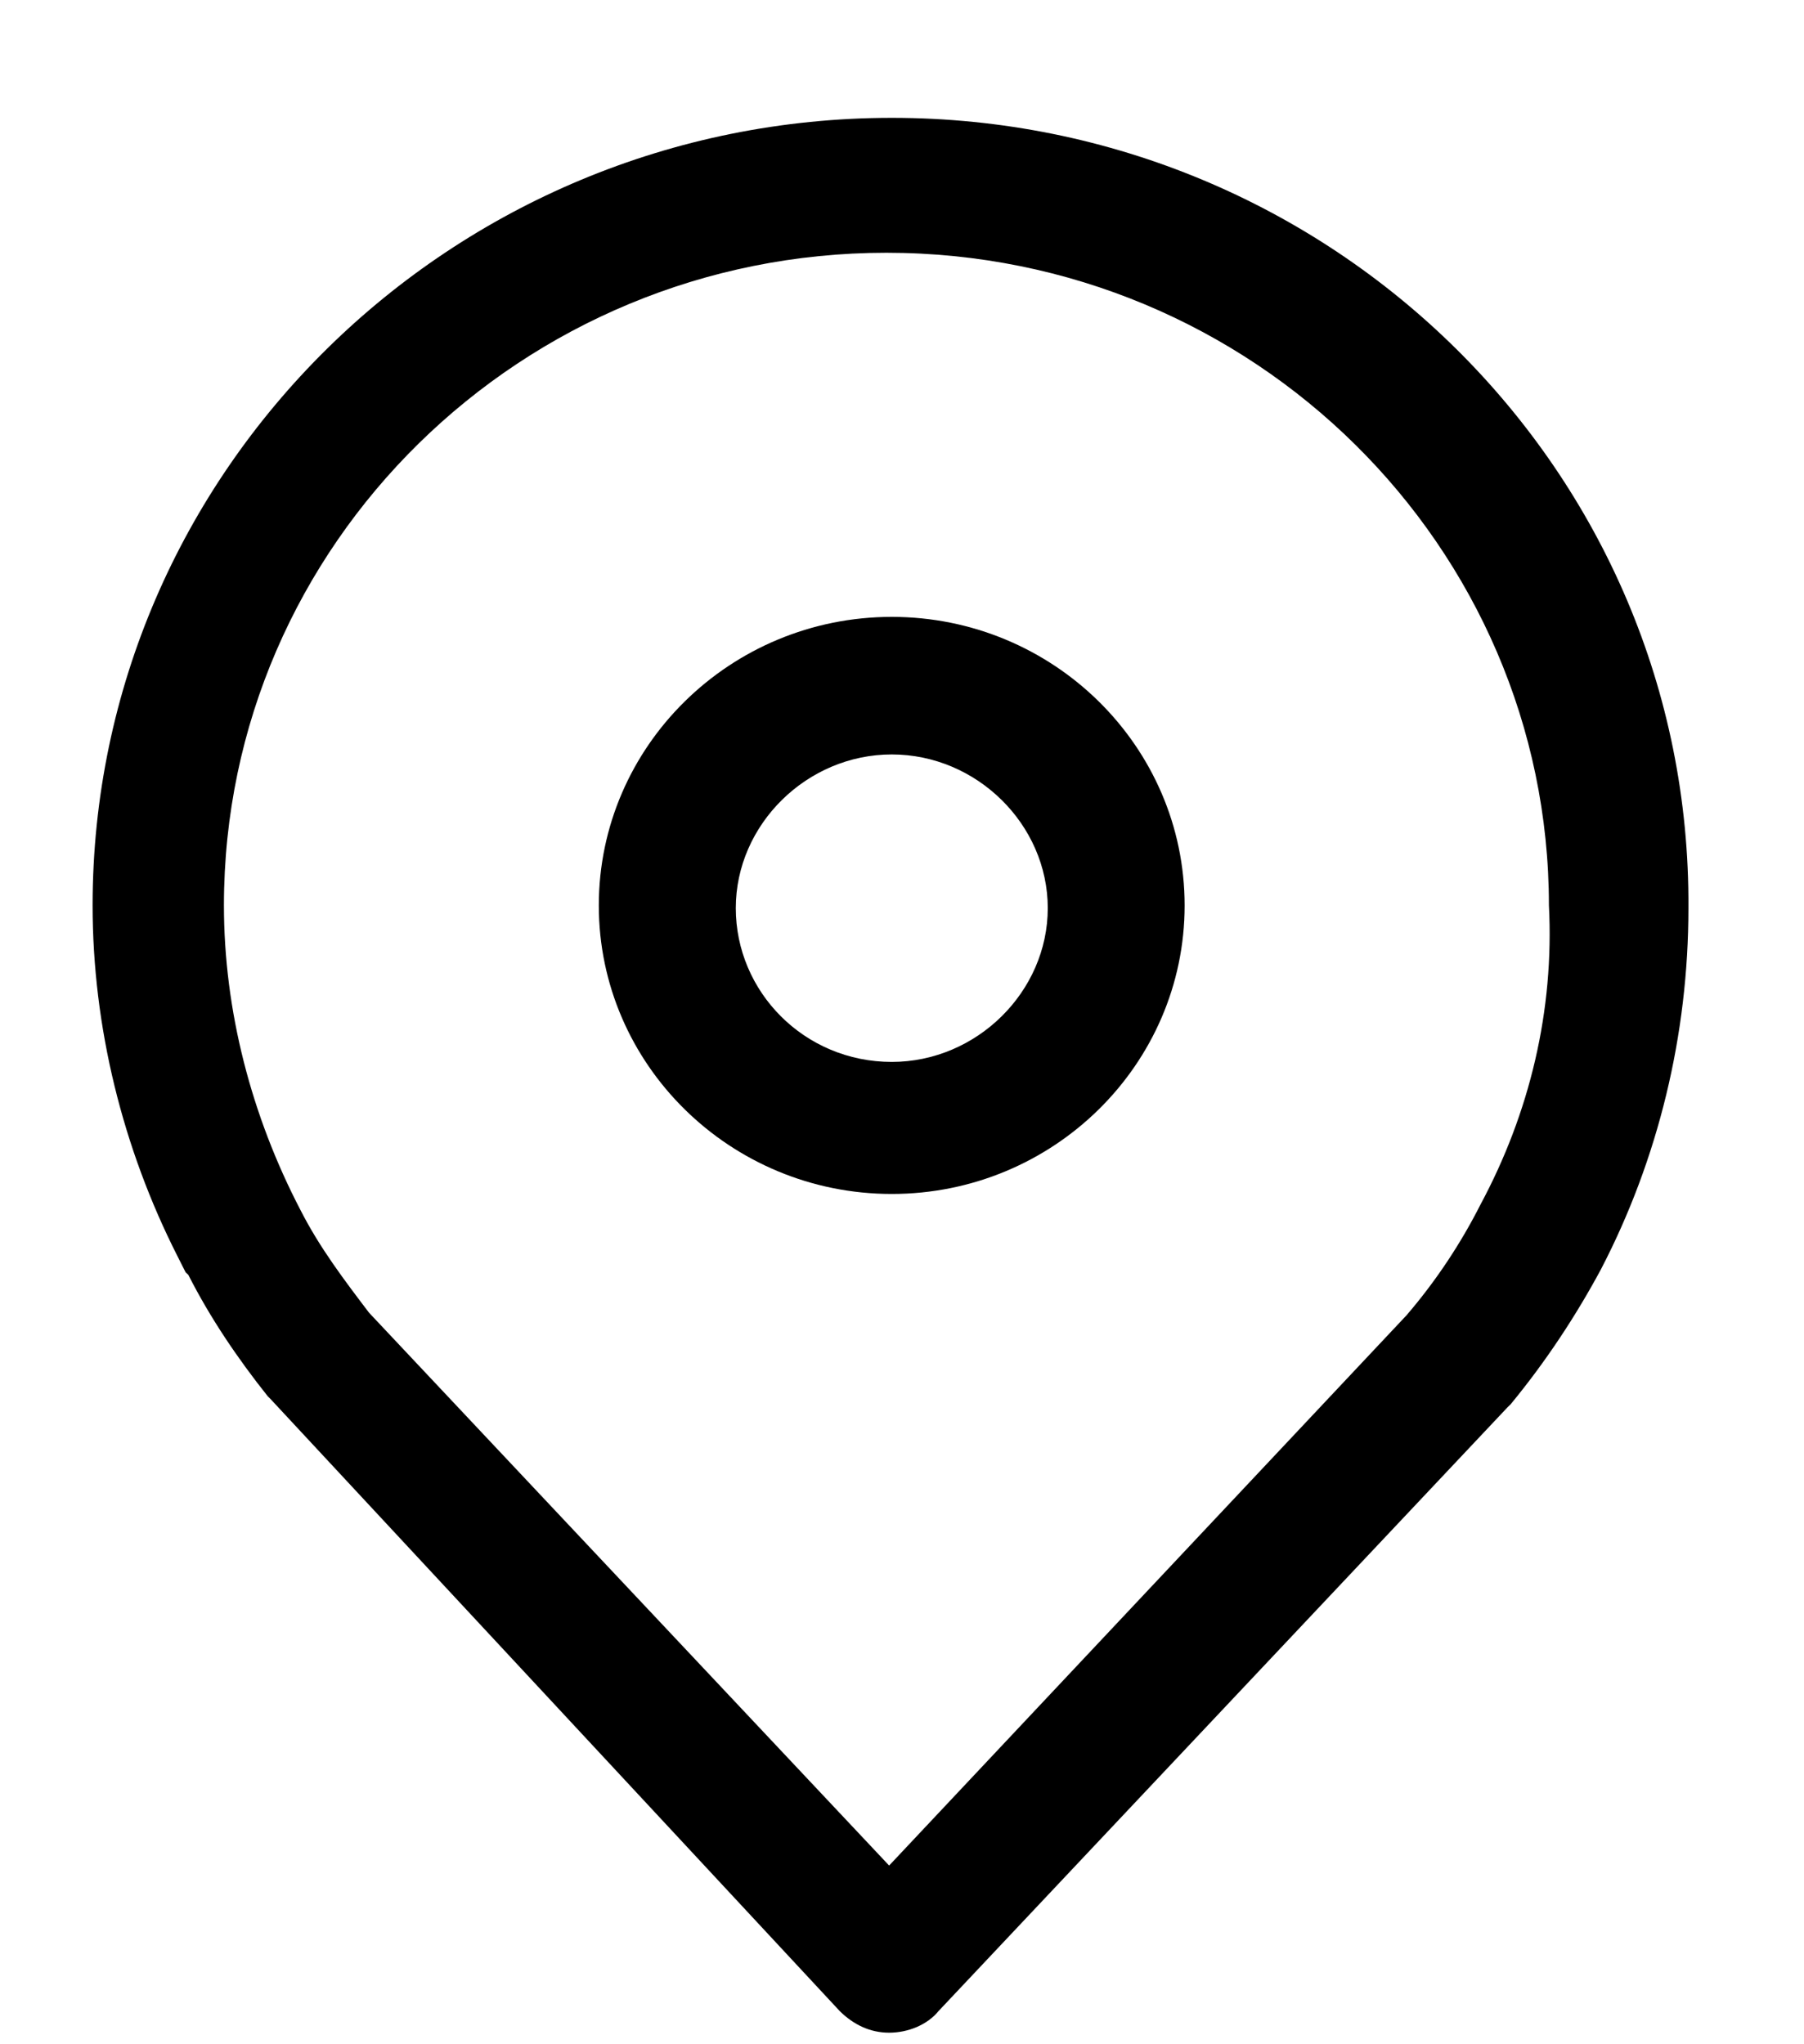
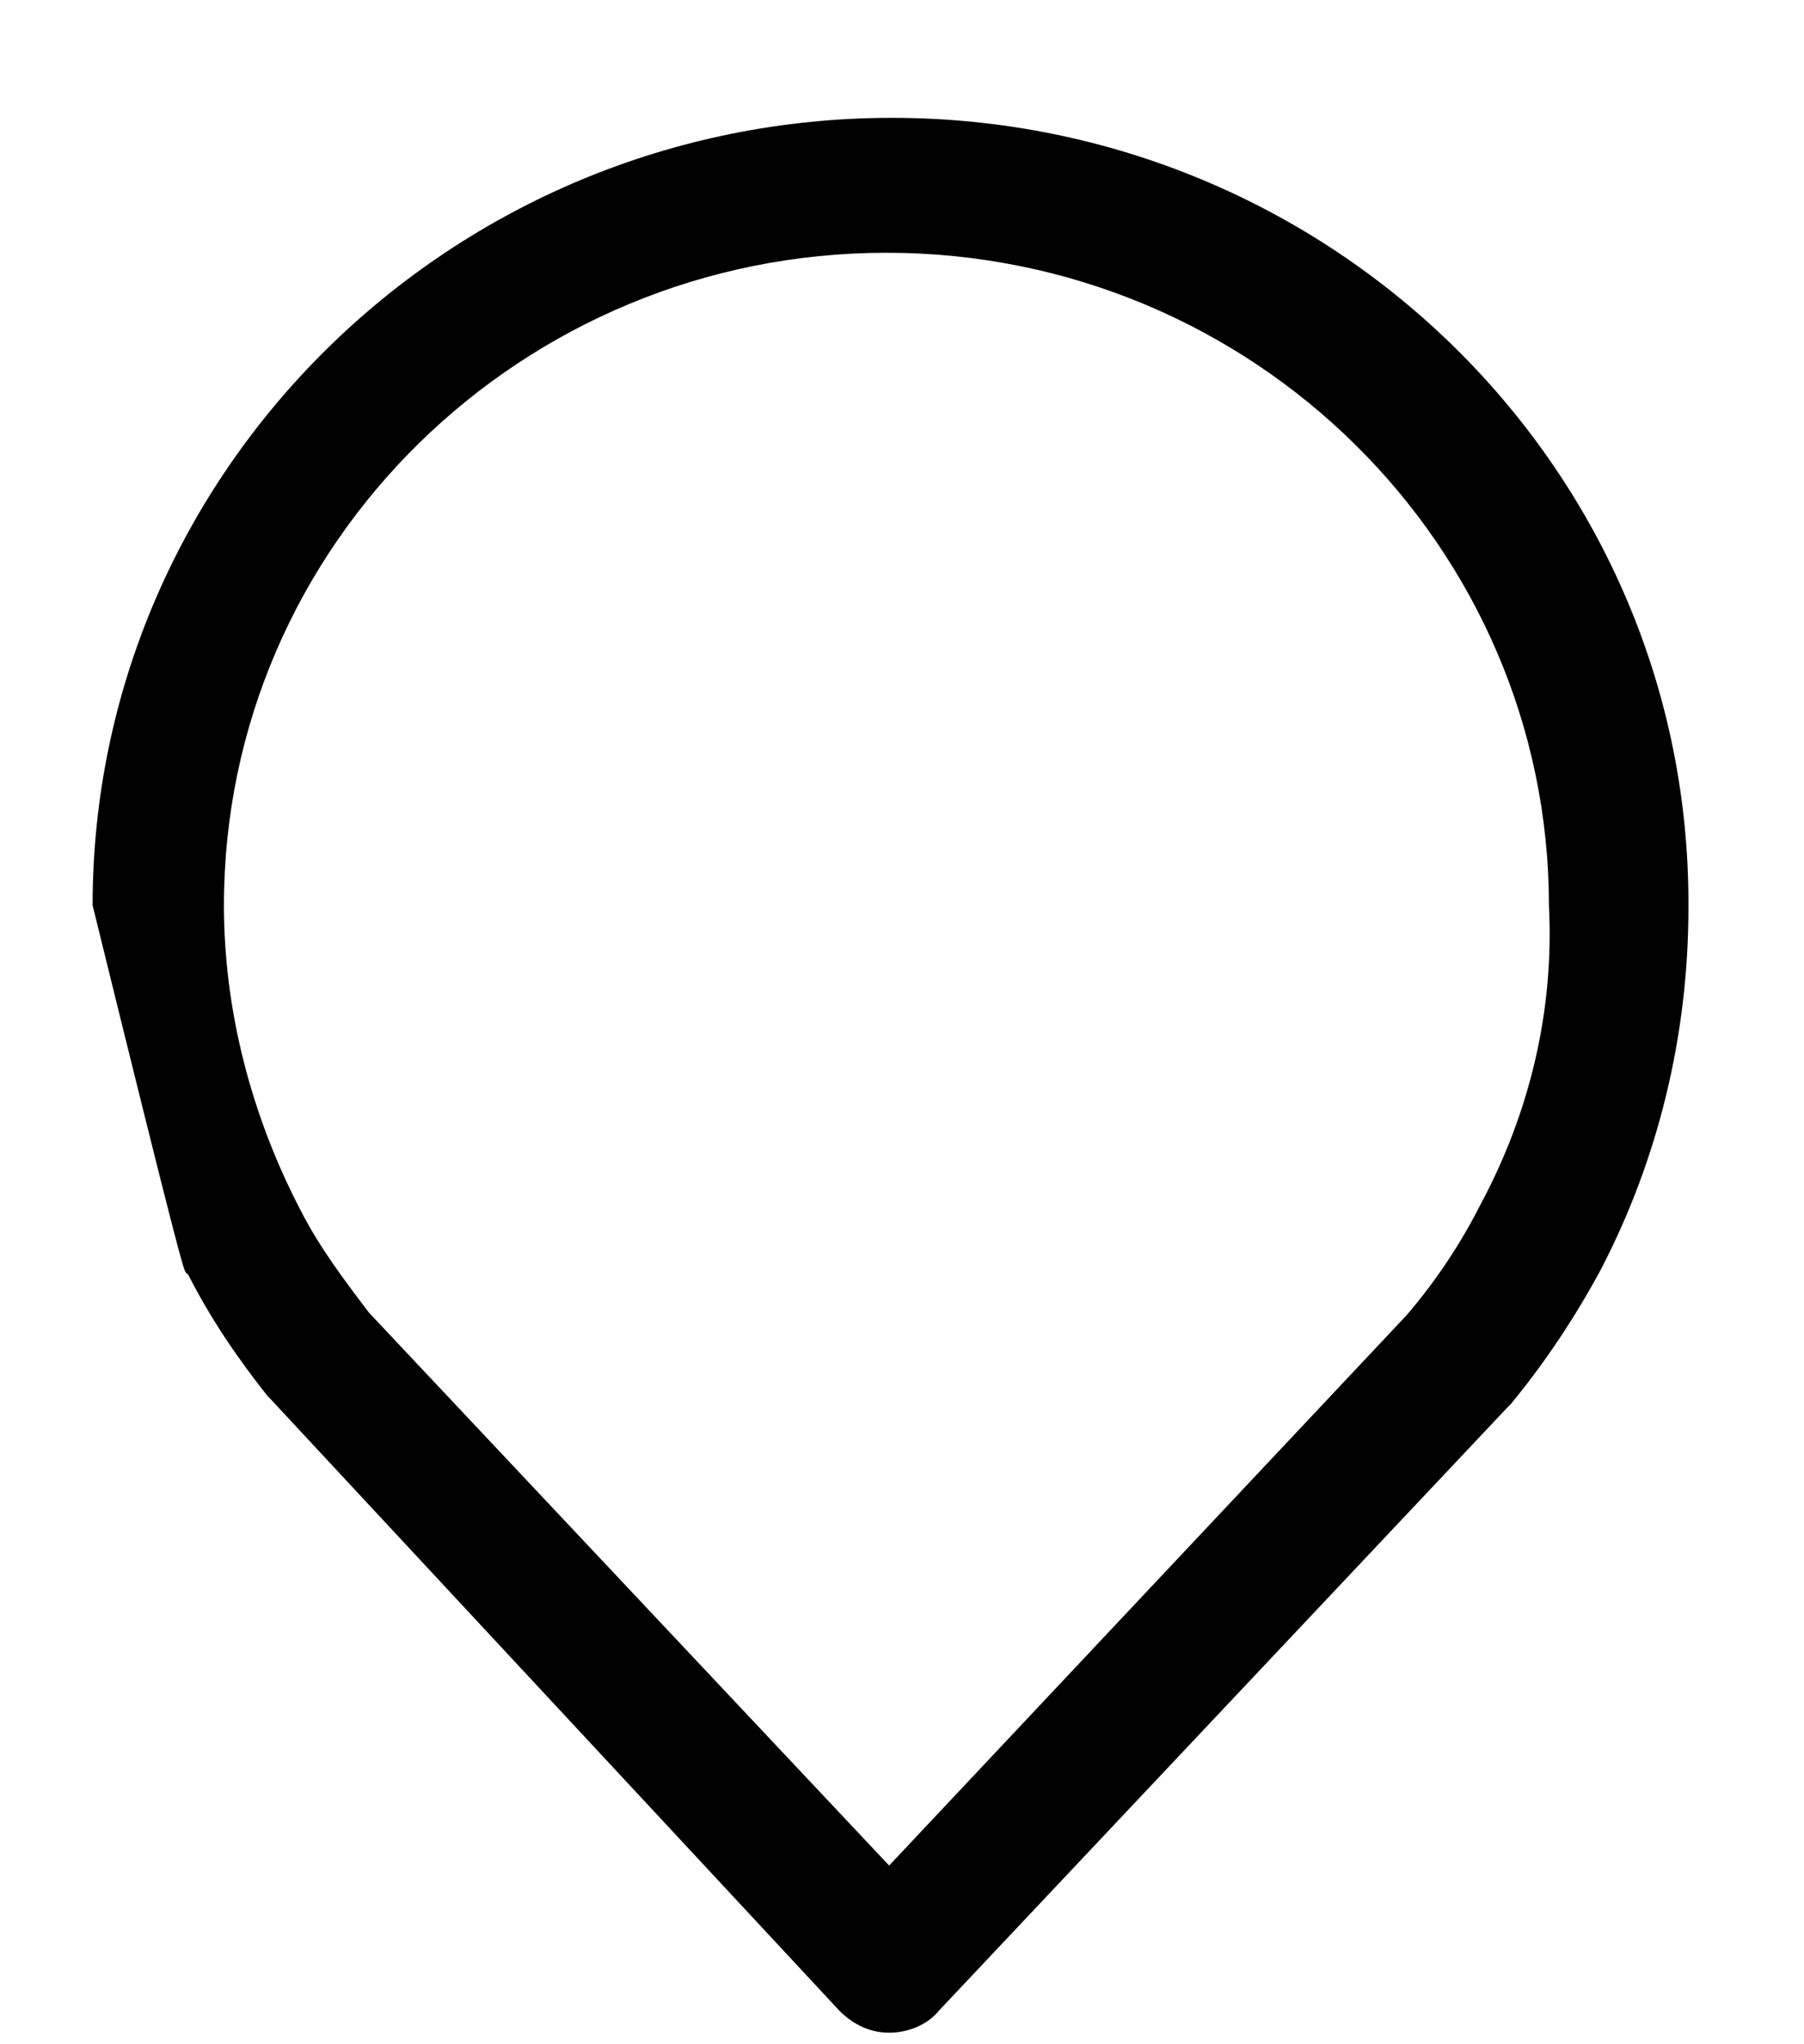
<svg xmlns="http://www.w3.org/2000/svg" width="15" height="17" viewBox="0 0 15 17" fill="none">
-   <path d="M7.416 0.98C3.751 0.98 0.77 3.919 0.77 7.529C0.77 8.539 1.02 9.548 1.475 10.445C1.498 10.49 1.521 10.535 1.543 10.58L1.566 10.602C1.748 10.961 1.976 11.297 2.226 11.611L2.249 11.634L6.983 16.725C7.097 16.837 7.234 16.904 7.393 16.904C7.552 16.904 7.712 16.837 7.803 16.725L12.537 11.701L12.56 11.679C12.856 11.32 13.106 10.938 13.311 10.557C13.789 9.638 14.039 8.606 14.039 7.552C14.062 3.919 11.08 0.98 7.416 0.98ZM12.309 10.019C12.15 10.333 11.945 10.647 11.695 10.938L7.393 15.514L3.068 10.916C2.864 10.647 2.659 10.378 2.499 10.064C2.09 9.279 1.862 8.404 1.862 7.529C1.862 4.524 4.343 2.102 7.37 2.102C10.42 2.102 12.879 4.547 12.879 7.529C12.924 8.404 12.719 9.256 12.309 10.019Z" fill="black" />
-   <path d="M7.415 5.13C6.072 5.13 4.979 6.206 4.979 7.53C4.979 8.853 6.072 9.929 7.415 9.929C8.758 9.929 9.85 8.853 9.85 7.53C9.85 6.206 8.758 5.13 7.415 5.13ZM7.415 8.831C6.687 8.831 6.118 8.247 6.118 7.552C6.118 6.857 6.709 6.274 7.415 6.274C8.121 6.274 8.712 6.857 8.712 7.552C8.712 8.247 8.121 8.831 7.415 8.831Z" fill="black" />
+   <path d="M7.416 0.98C3.751 0.98 0.77 3.919 0.77 7.529C1.498 10.49 1.521 10.535 1.543 10.58L1.566 10.602C1.748 10.961 1.976 11.297 2.226 11.611L2.249 11.634L6.983 16.725C7.097 16.837 7.234 16.904 7.393 16.904C7.552 16.904 7.712 16.837 7.803 16.725L12.537 11.701L12.56 11.679C12.856 11.32 13.106 10.938 13.311 10.557C13.789 9.638 14.039 8.606 14.039 7.552C14.062 3.919 11.08 0.98 7.416 0.98ZM12.309 10.019C12.15 10.333 11.945 10.647 11.695 10.938L7.393 15.514L3.068 10.916C2.864 10.647 2.659 10.378 2.499 10.064C2.09 9.279 1.862 8.404 1.862 7.529C1.862 4.524 4.343 2.102 7.37 2.102C10.42 2.102 12.879 4.547 12.879 7.529C12.924 8.404 12.719 9.256 12.309 10.019Z" fill="black" />
</svg>